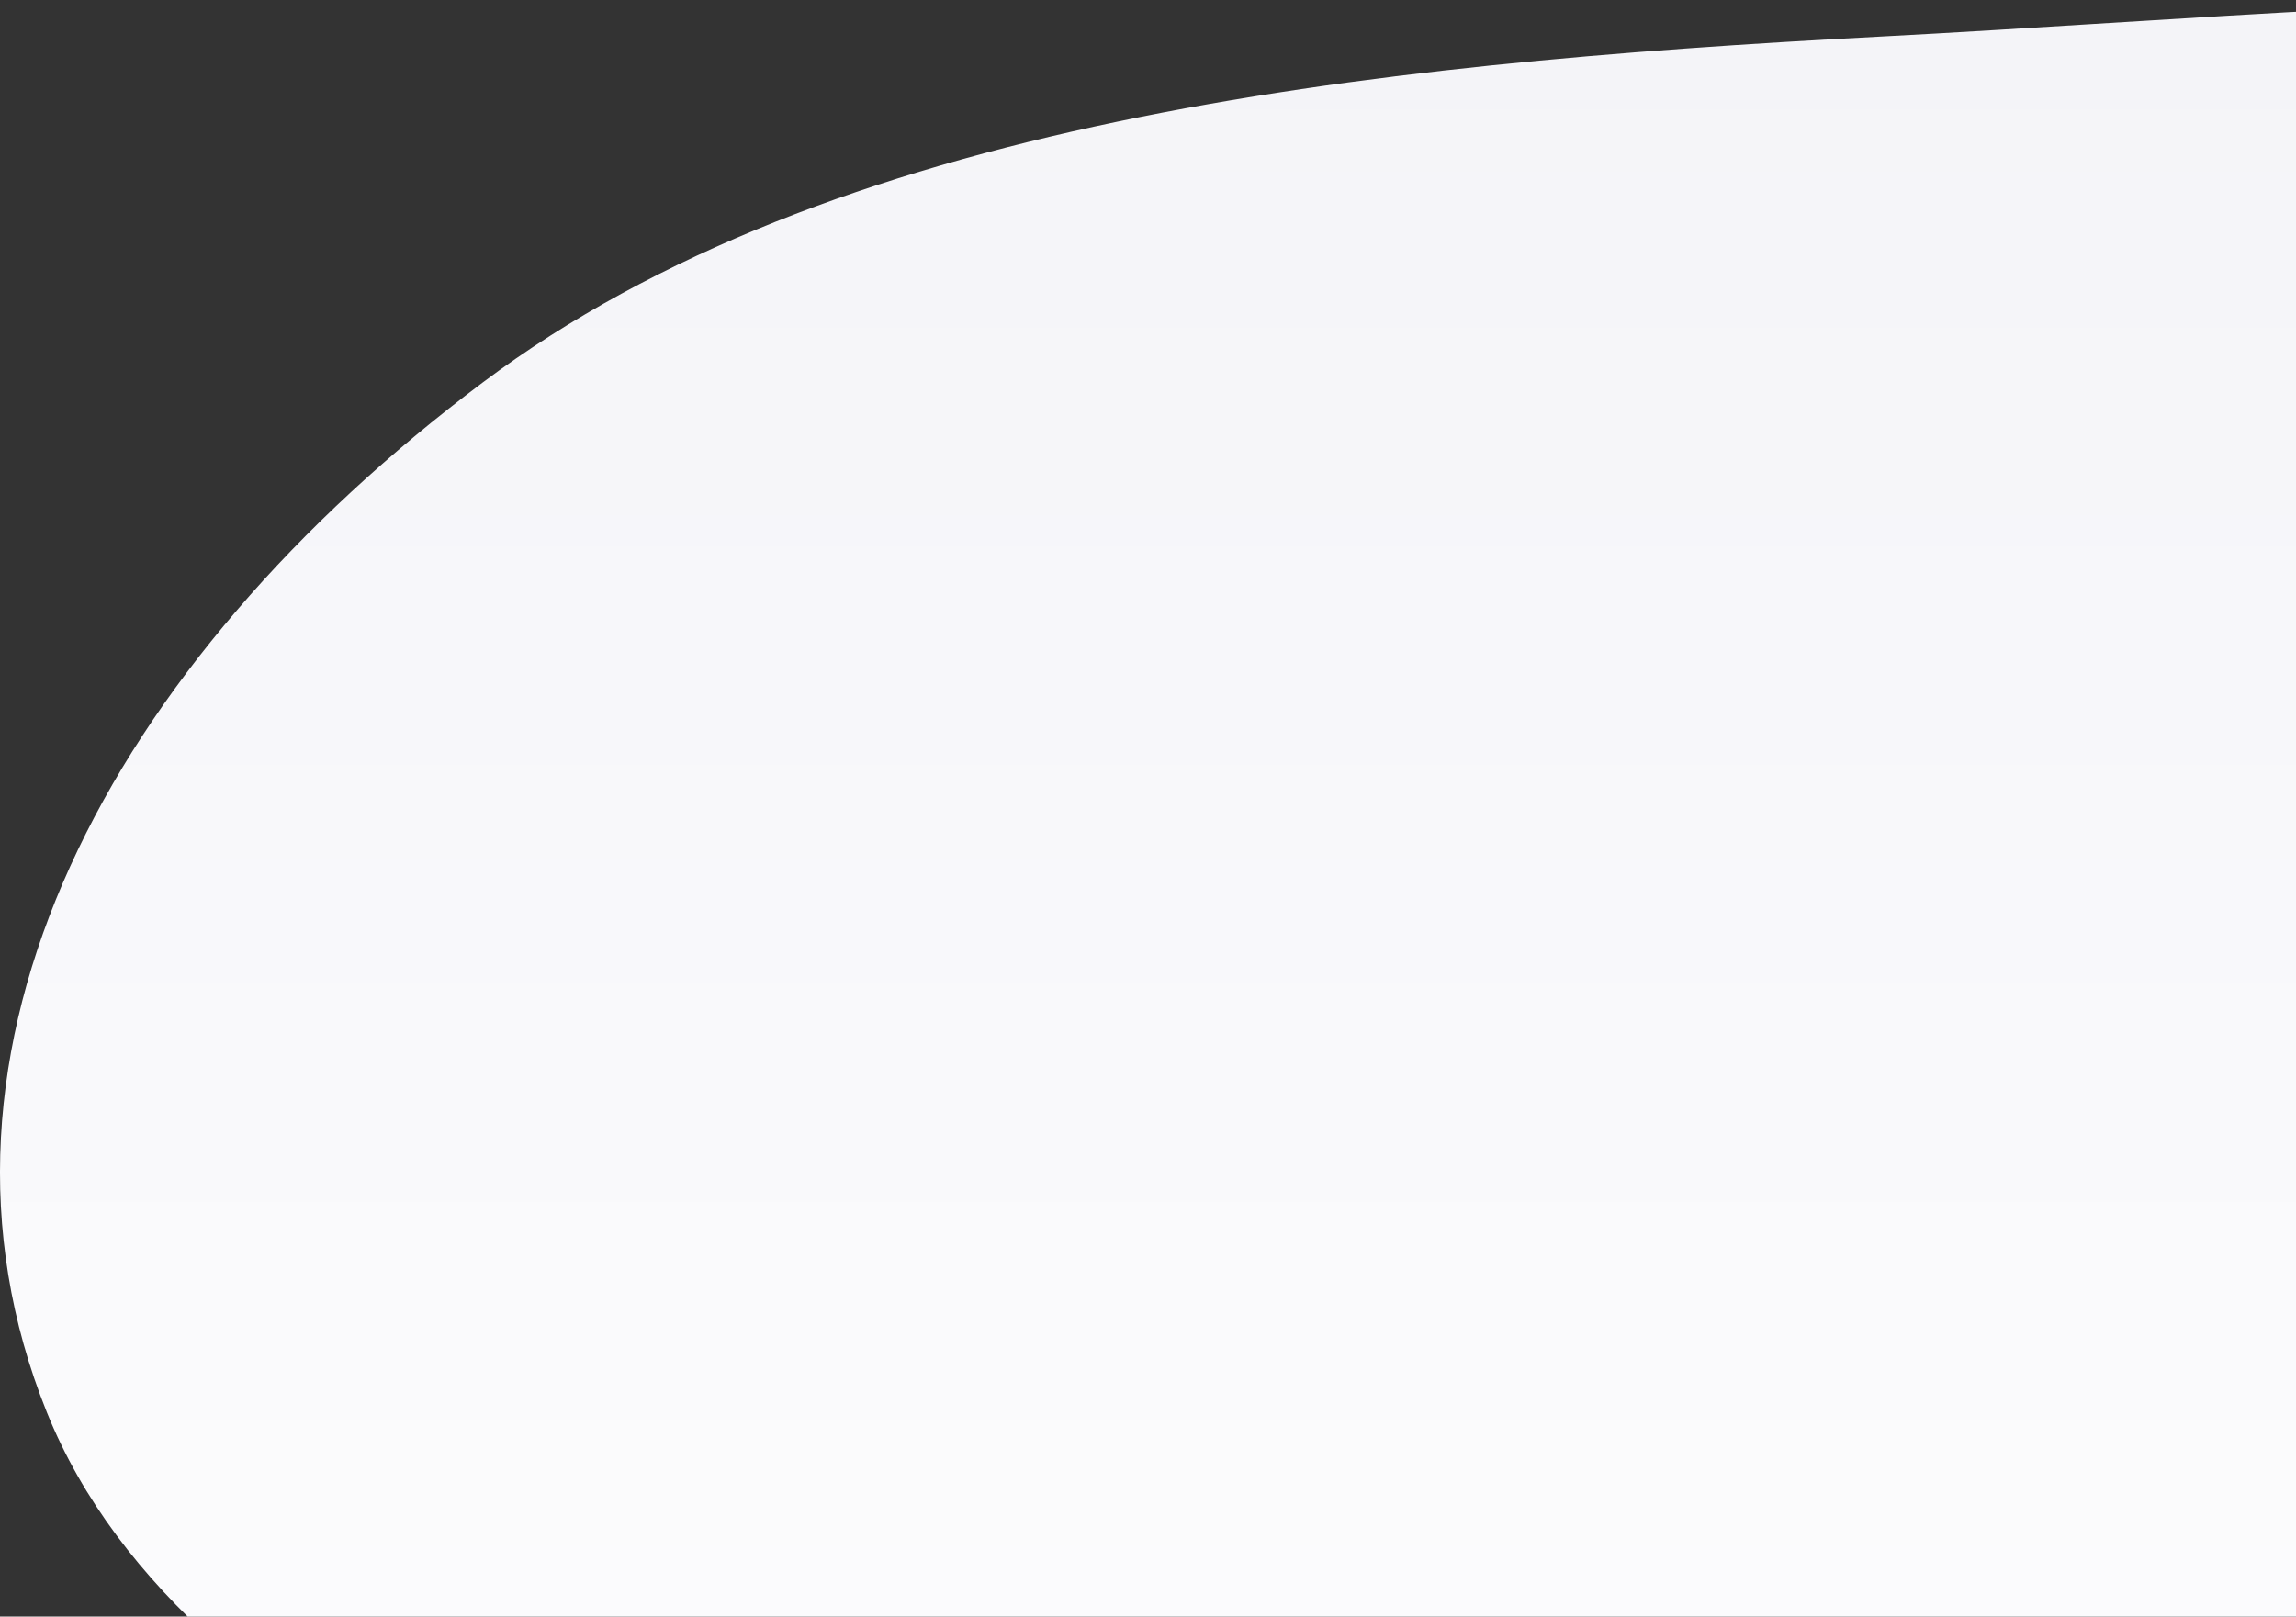
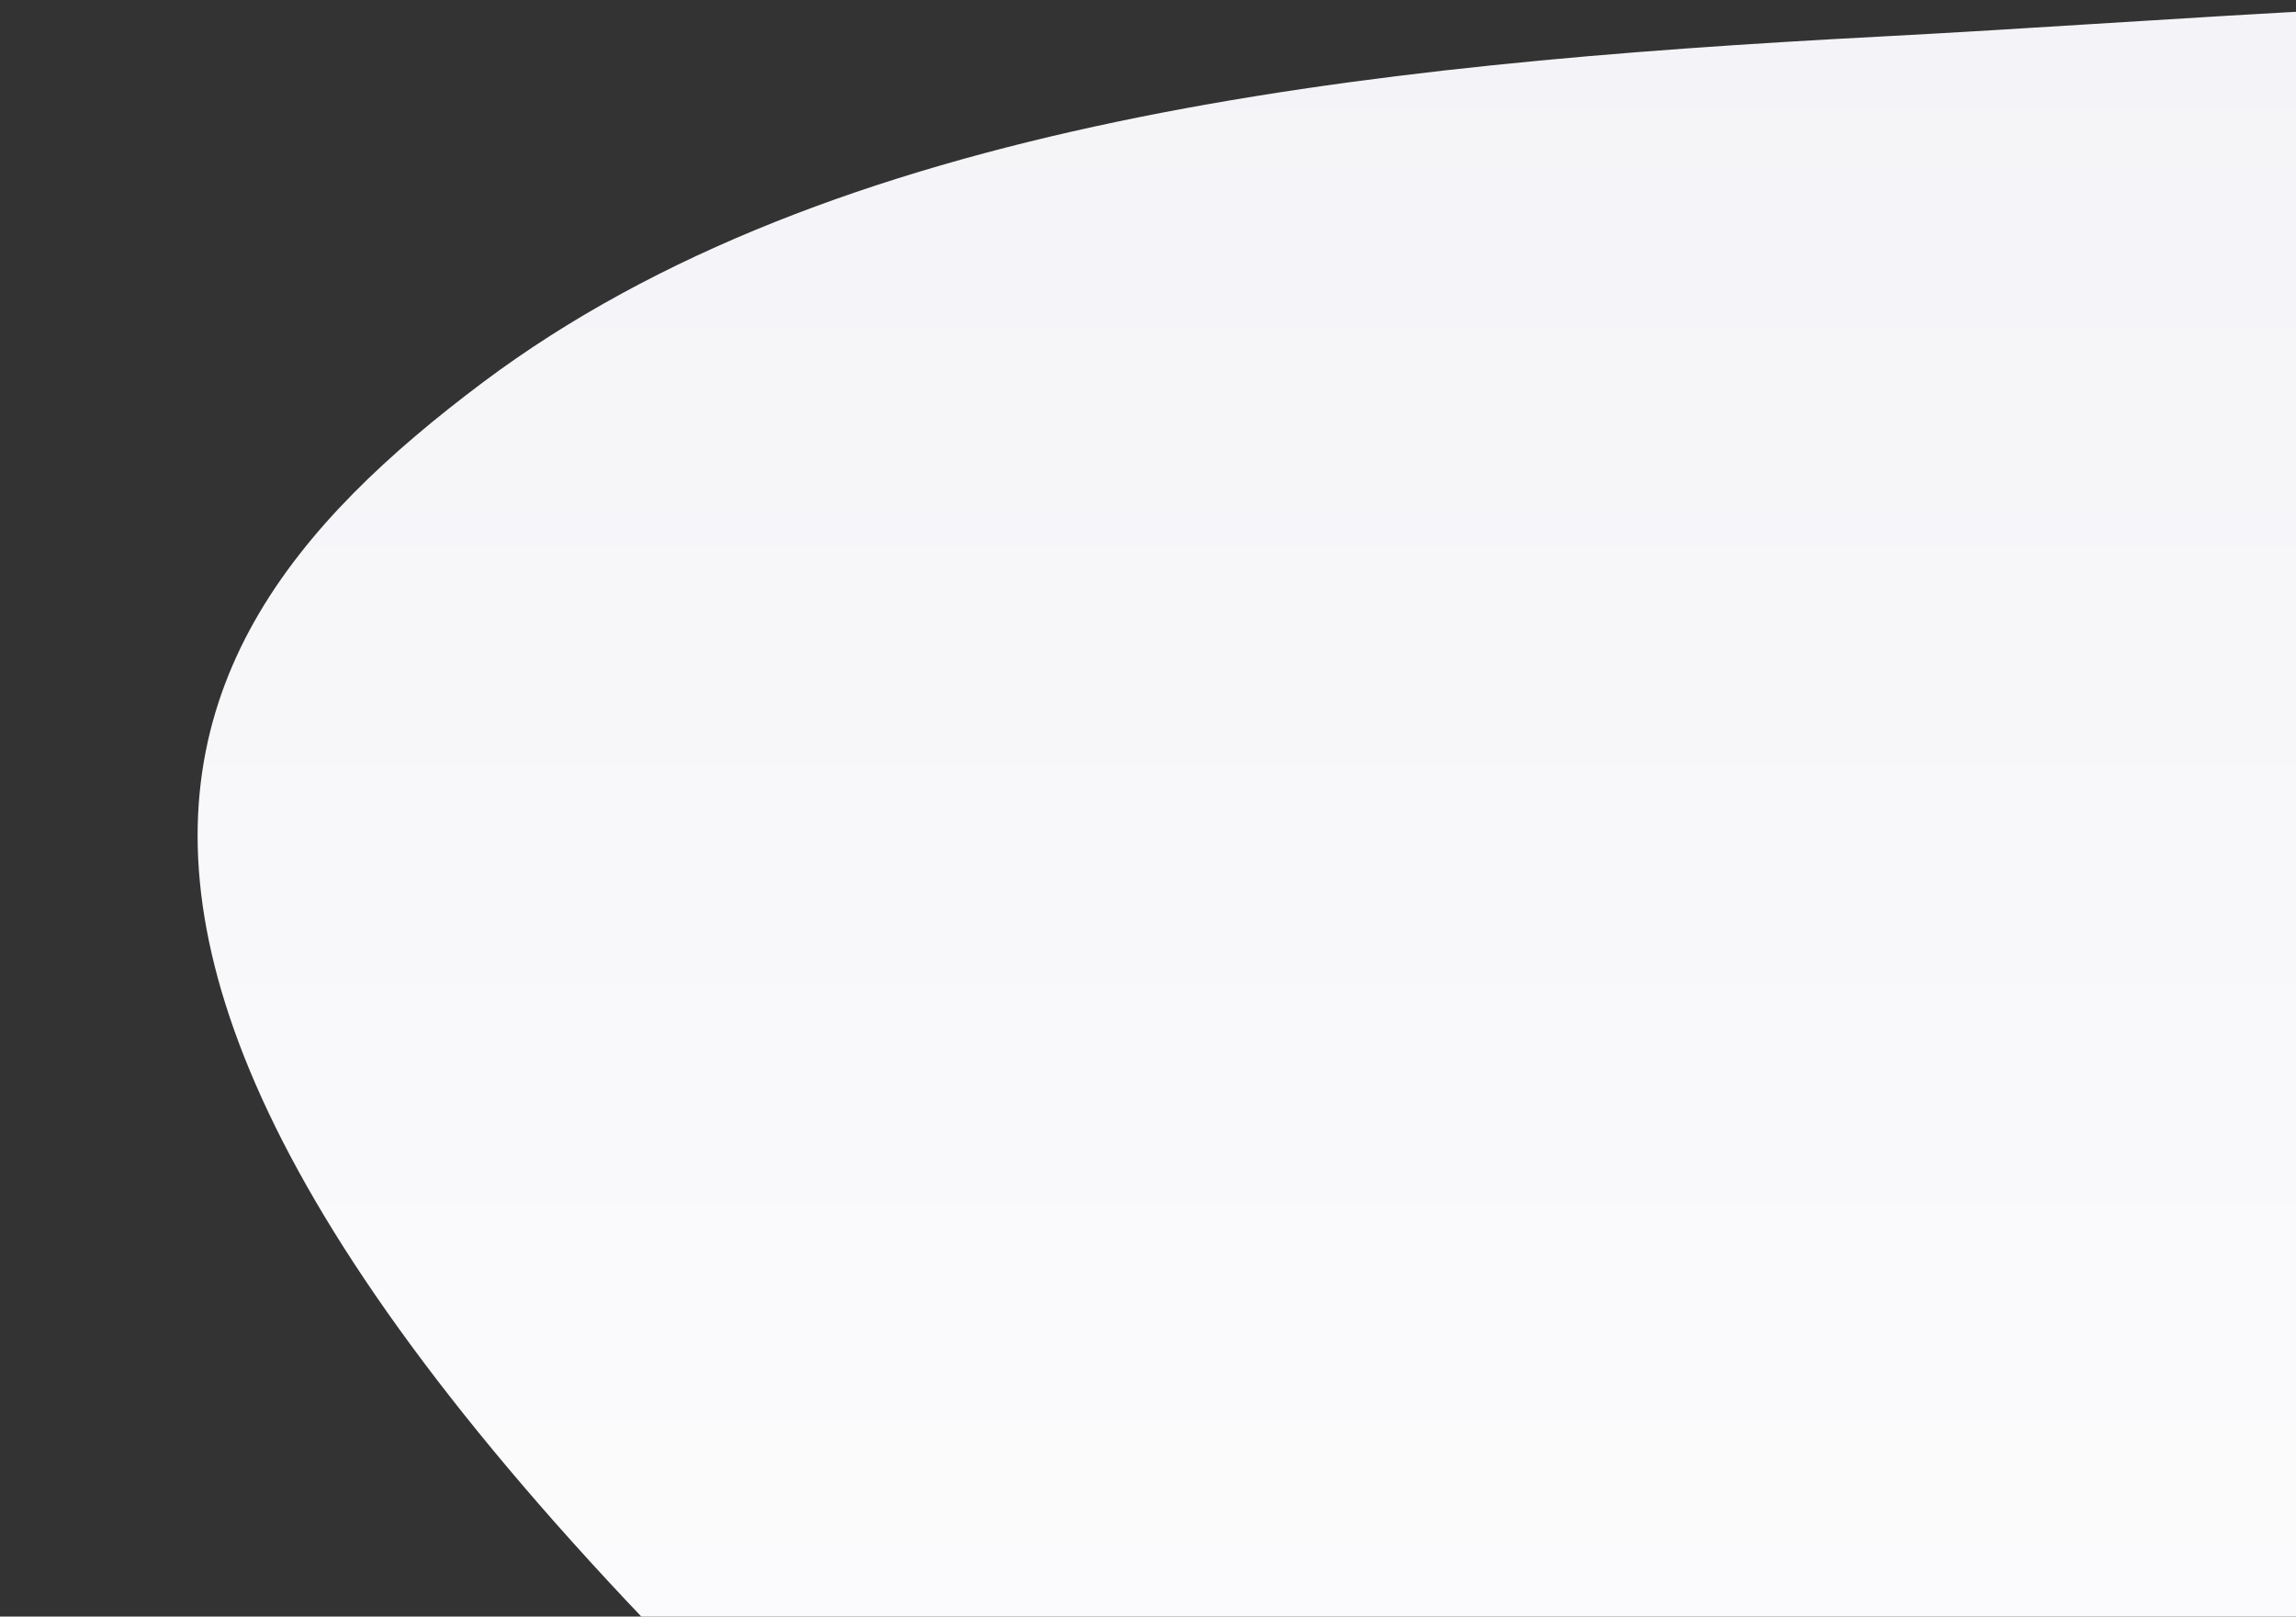
<svg xmlns="http://www.w3.org/2000/svg" width="213" height="150" viewBox="0 0 213 150" fill="none">
  <rect x="0" y="0" width="213" height="150" fill="#333333" stroke="none" />
-   <path fill-rule="evenodd" clip-rule="evenodd" d="M174.458 3.392C230.347 0.461 295.028 -7.72 332.285 20.414C370.682 49.41 356.089 92.996 343.207 130.825C330.335 168.623 315.289 212.157 261.944 226.976C210.247 241.338 158.251 214.021 109.325 195.799C65.607 179.516 17.395 163.447 4.344 131.034C-9.195 97.408 10.189 61.446 44.779 35.492C77.106 11.236 126.137 5.926 174.458 3.392Z" fill="url(#paint0_linear_71_343)" />
+   <path fill-rule="evenodd" clip-rule="evenodd" d="M174.458 3.392C230.347 0.461 295.028 -7.72 332.285 20.414C370.682 49.41 356.089 92.996 343.207 130.825C330.335 168.623 315.289 212.157 261.944 226.976C210.247 241.338 158.251 214.021 109.325 195.799C-9.195 97.408 10.189 61.446 44.779 35.492C77.106 11.236 126.137 5.926 174.458 3.392Z" fill="url(#paint0_linear_71_343)" />
  <defs>
    <linearGradient id="paint0_linear_71_343" x1="178.5" y1="0" x2="178.5" y2="223" gradientUnits="userSpaceOnUse">
      <stop stop-color="#F4F4F8" />
      <stop offset="1" stop-color="white" />
    </linearGradient>
  </defs>
</svg>